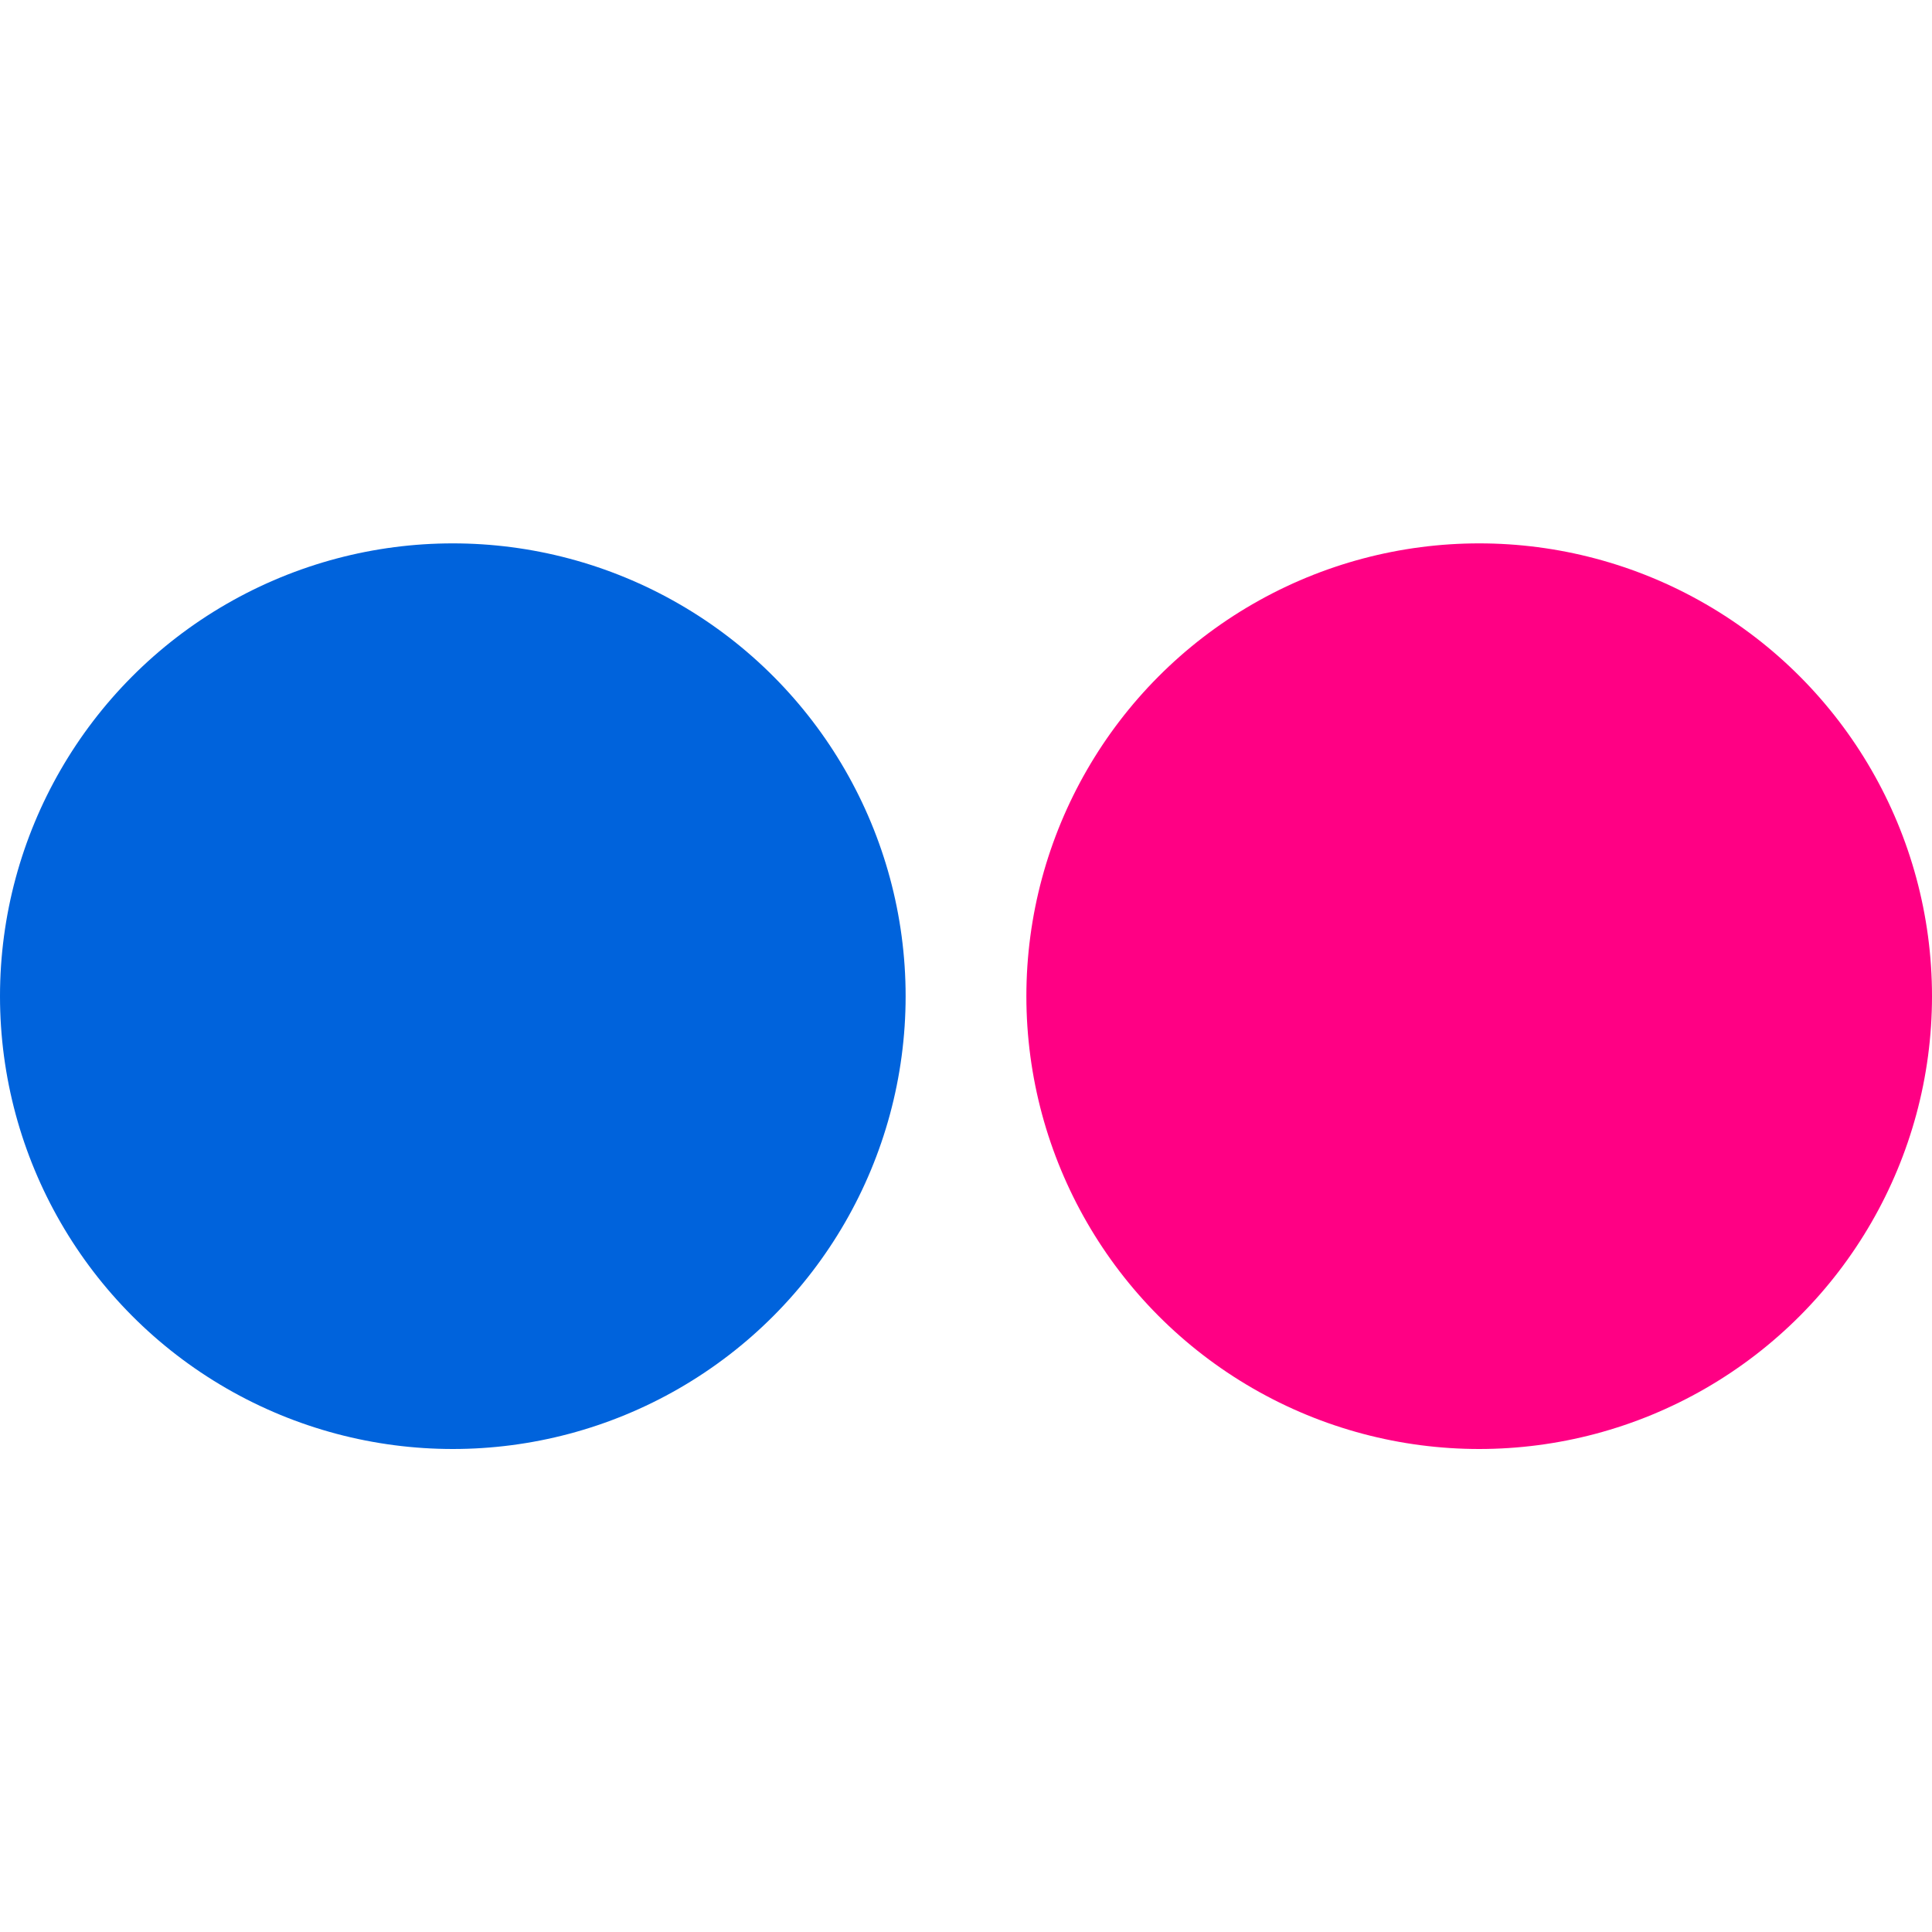
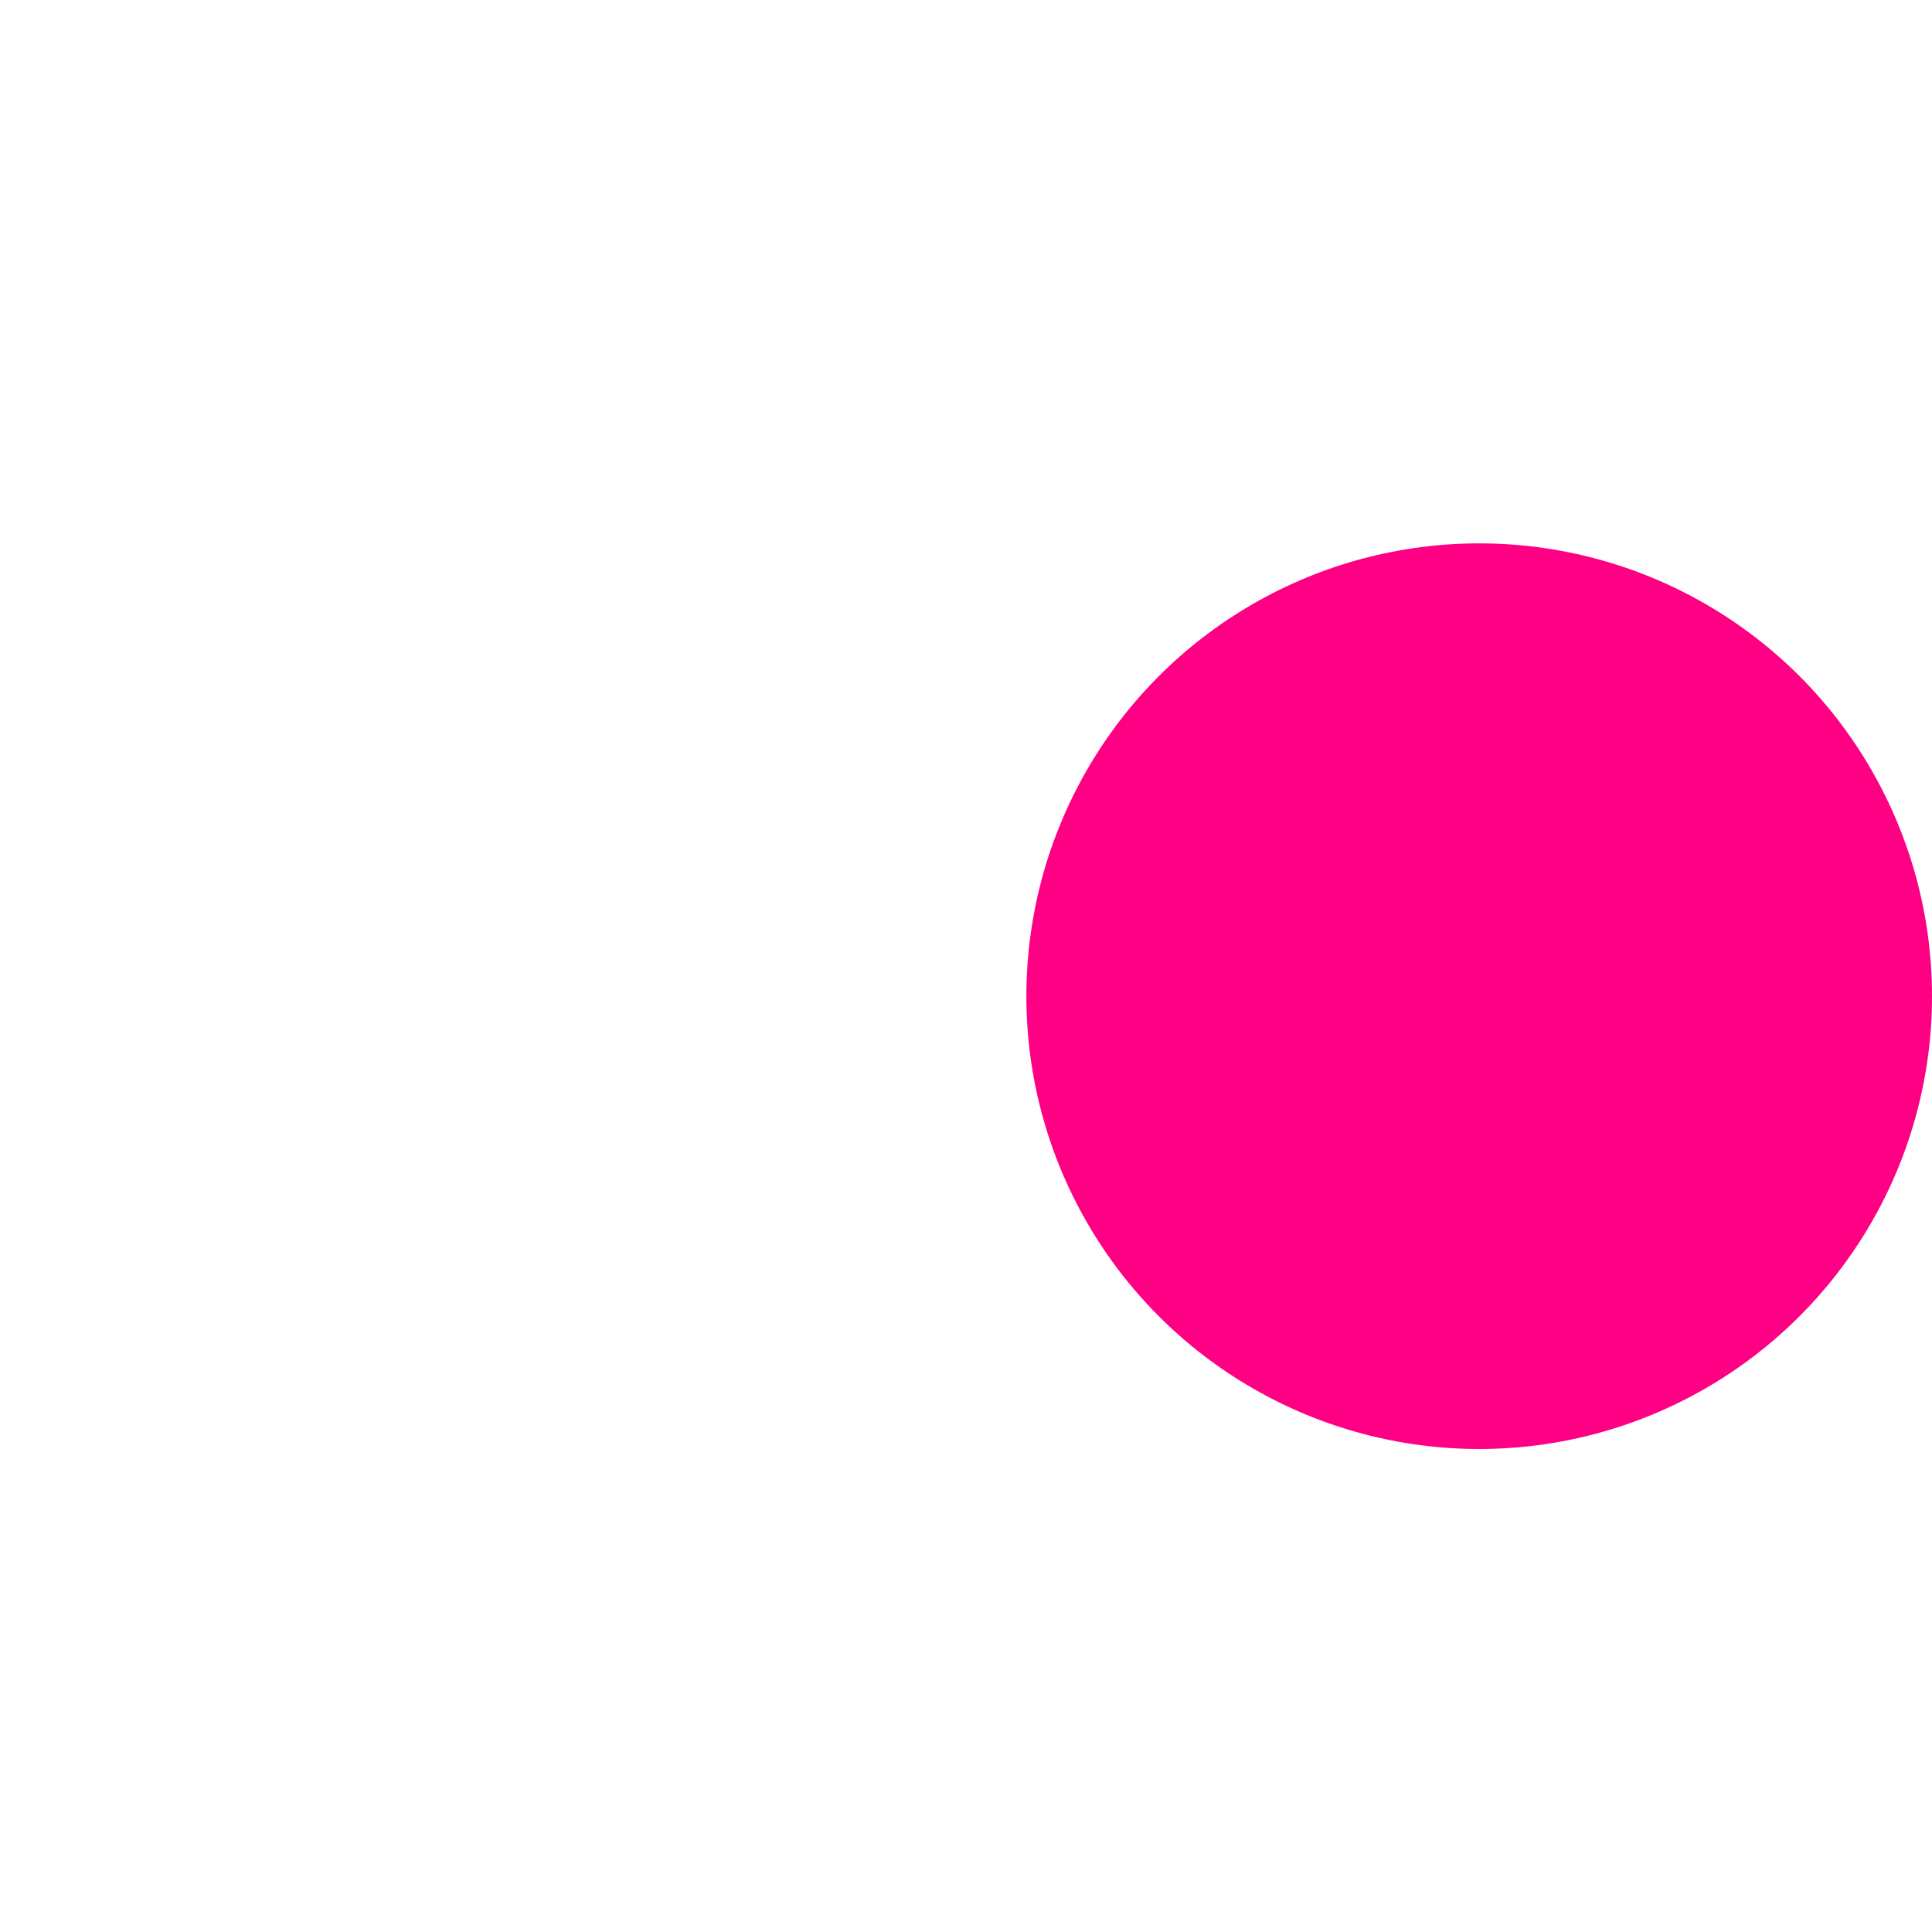
<svg xmlns="http://www.w3.org/2000/svg" version="1.1" viewBox="0 0 16 16">
  <title>flickr</title>
-   <circle cx="3.75" cy="8.25" r="3.75" fill="#0063dc" style="paint-order:markers fill stroke" />
  <circle cx="12.25" cy="8.25" r="3.75" fill="#ff0084" style="paint-order:markers fill stroke" />
</svg>